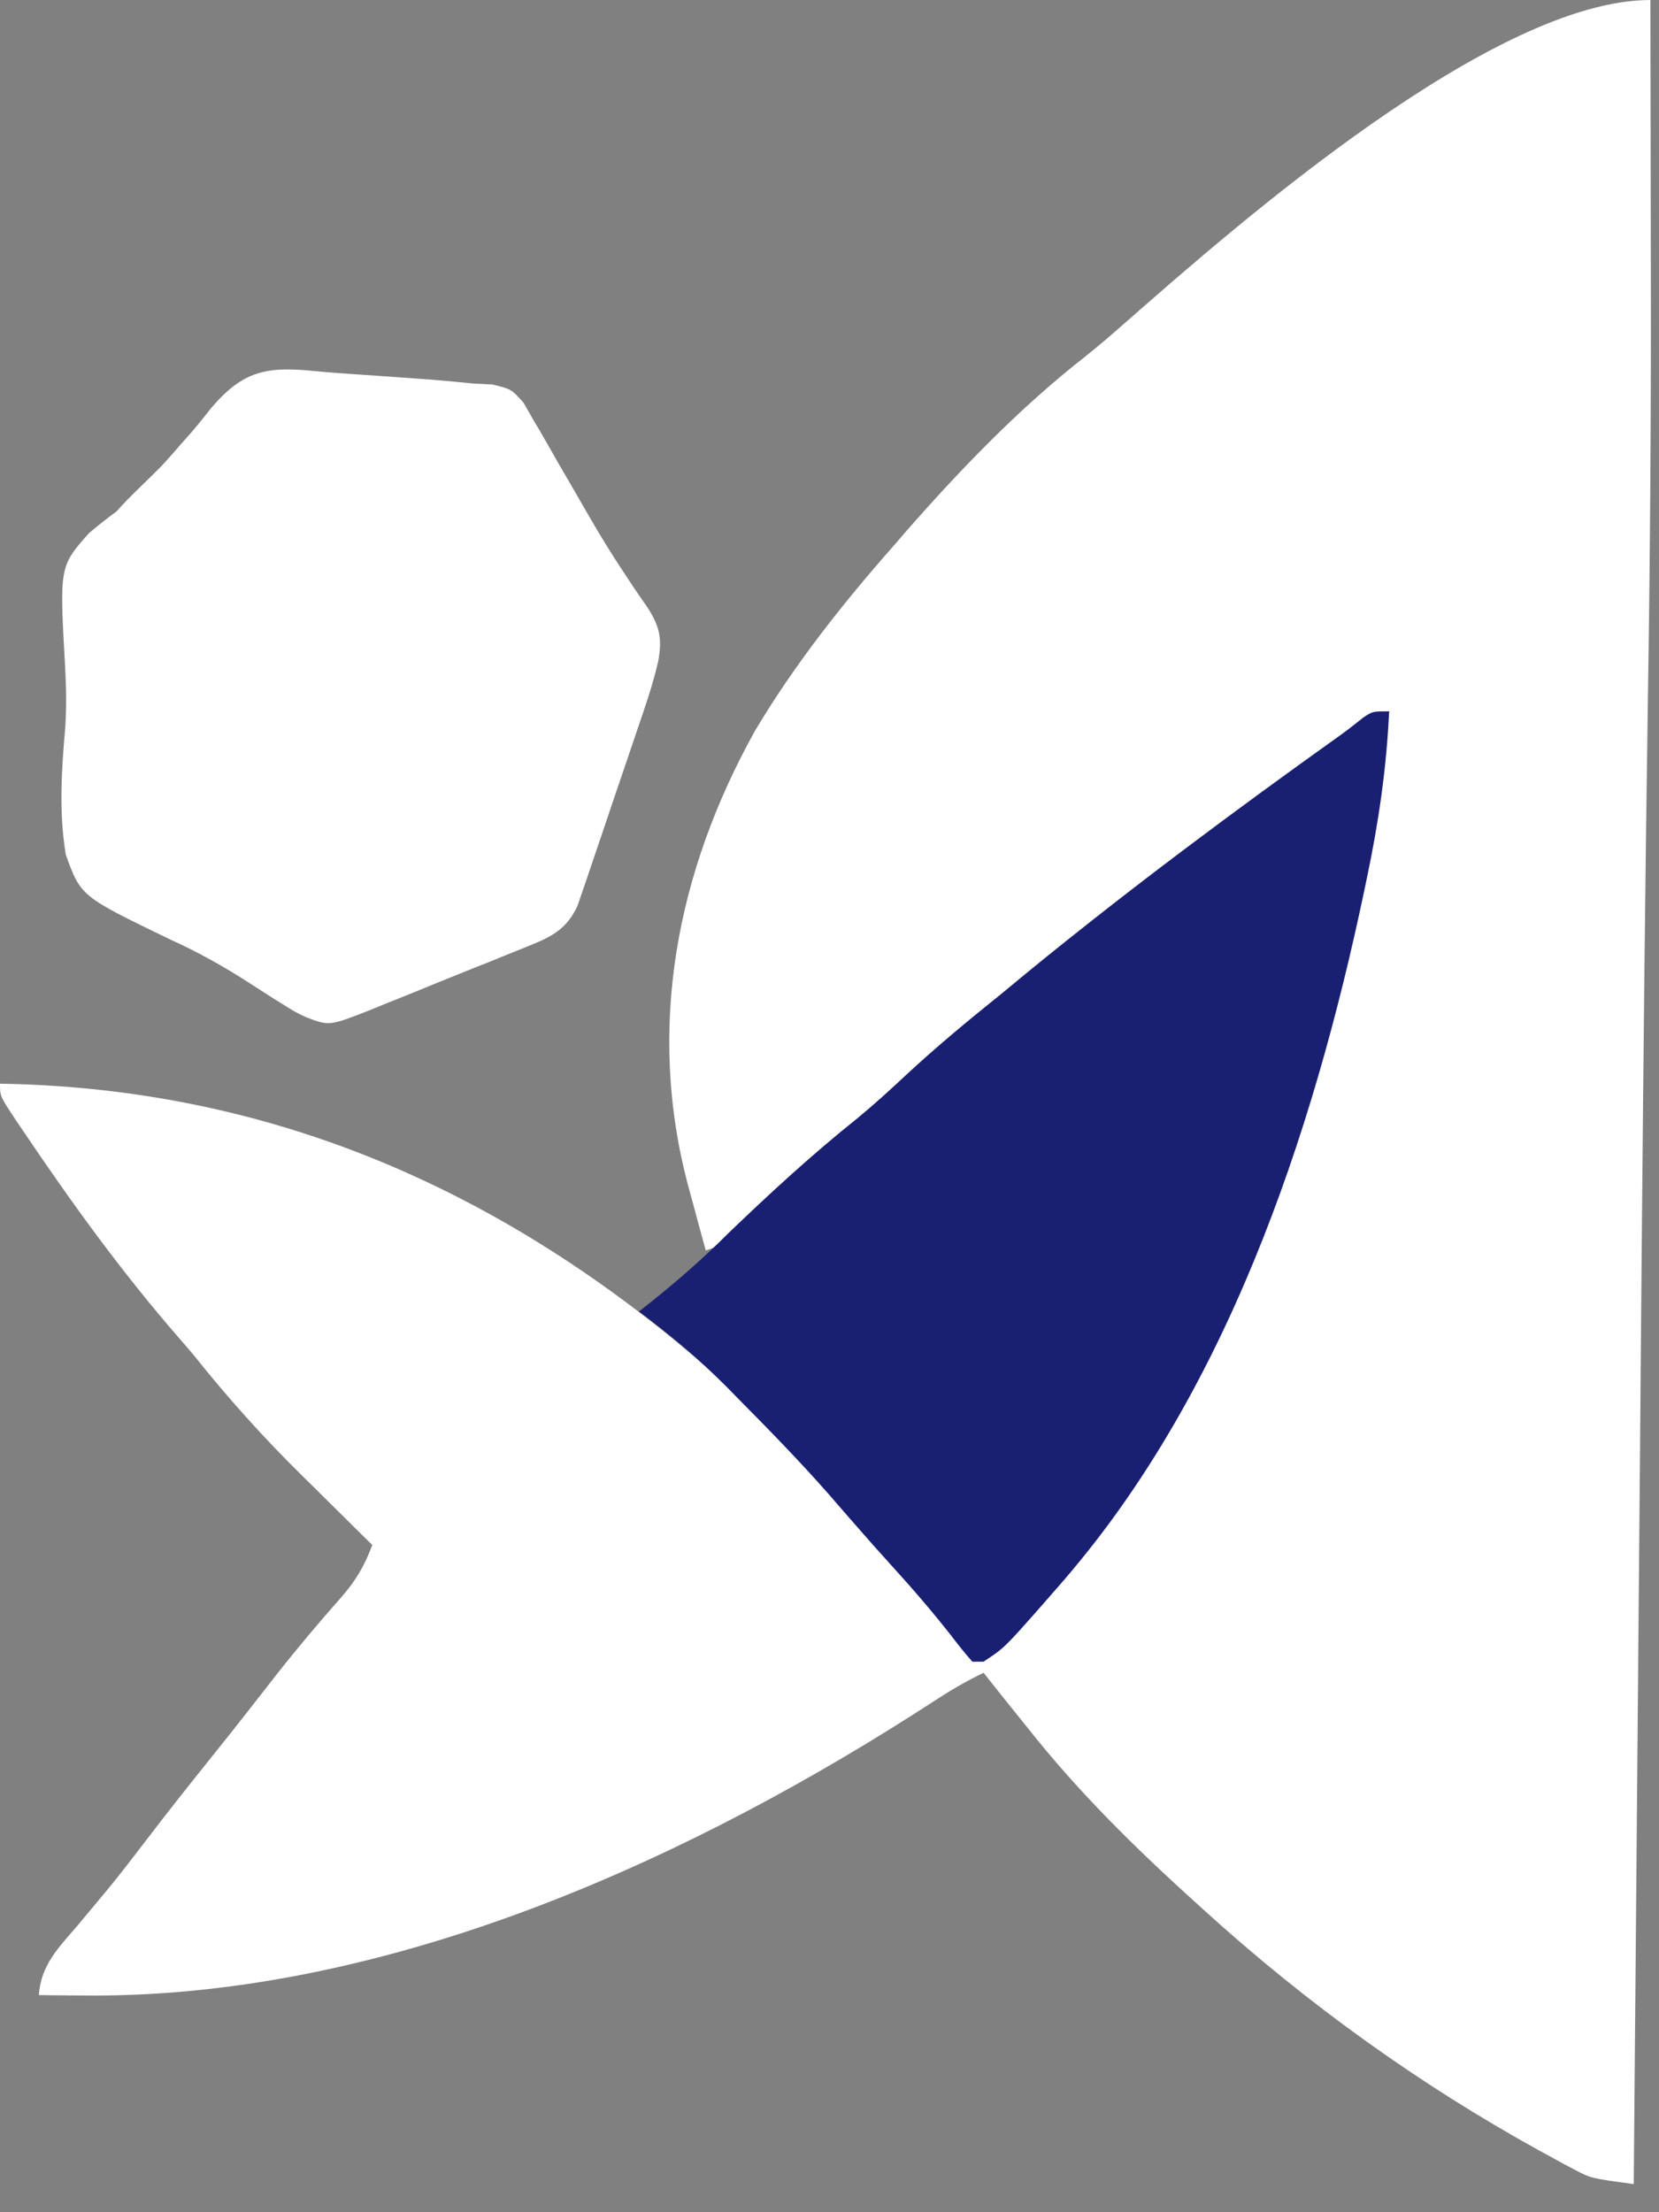
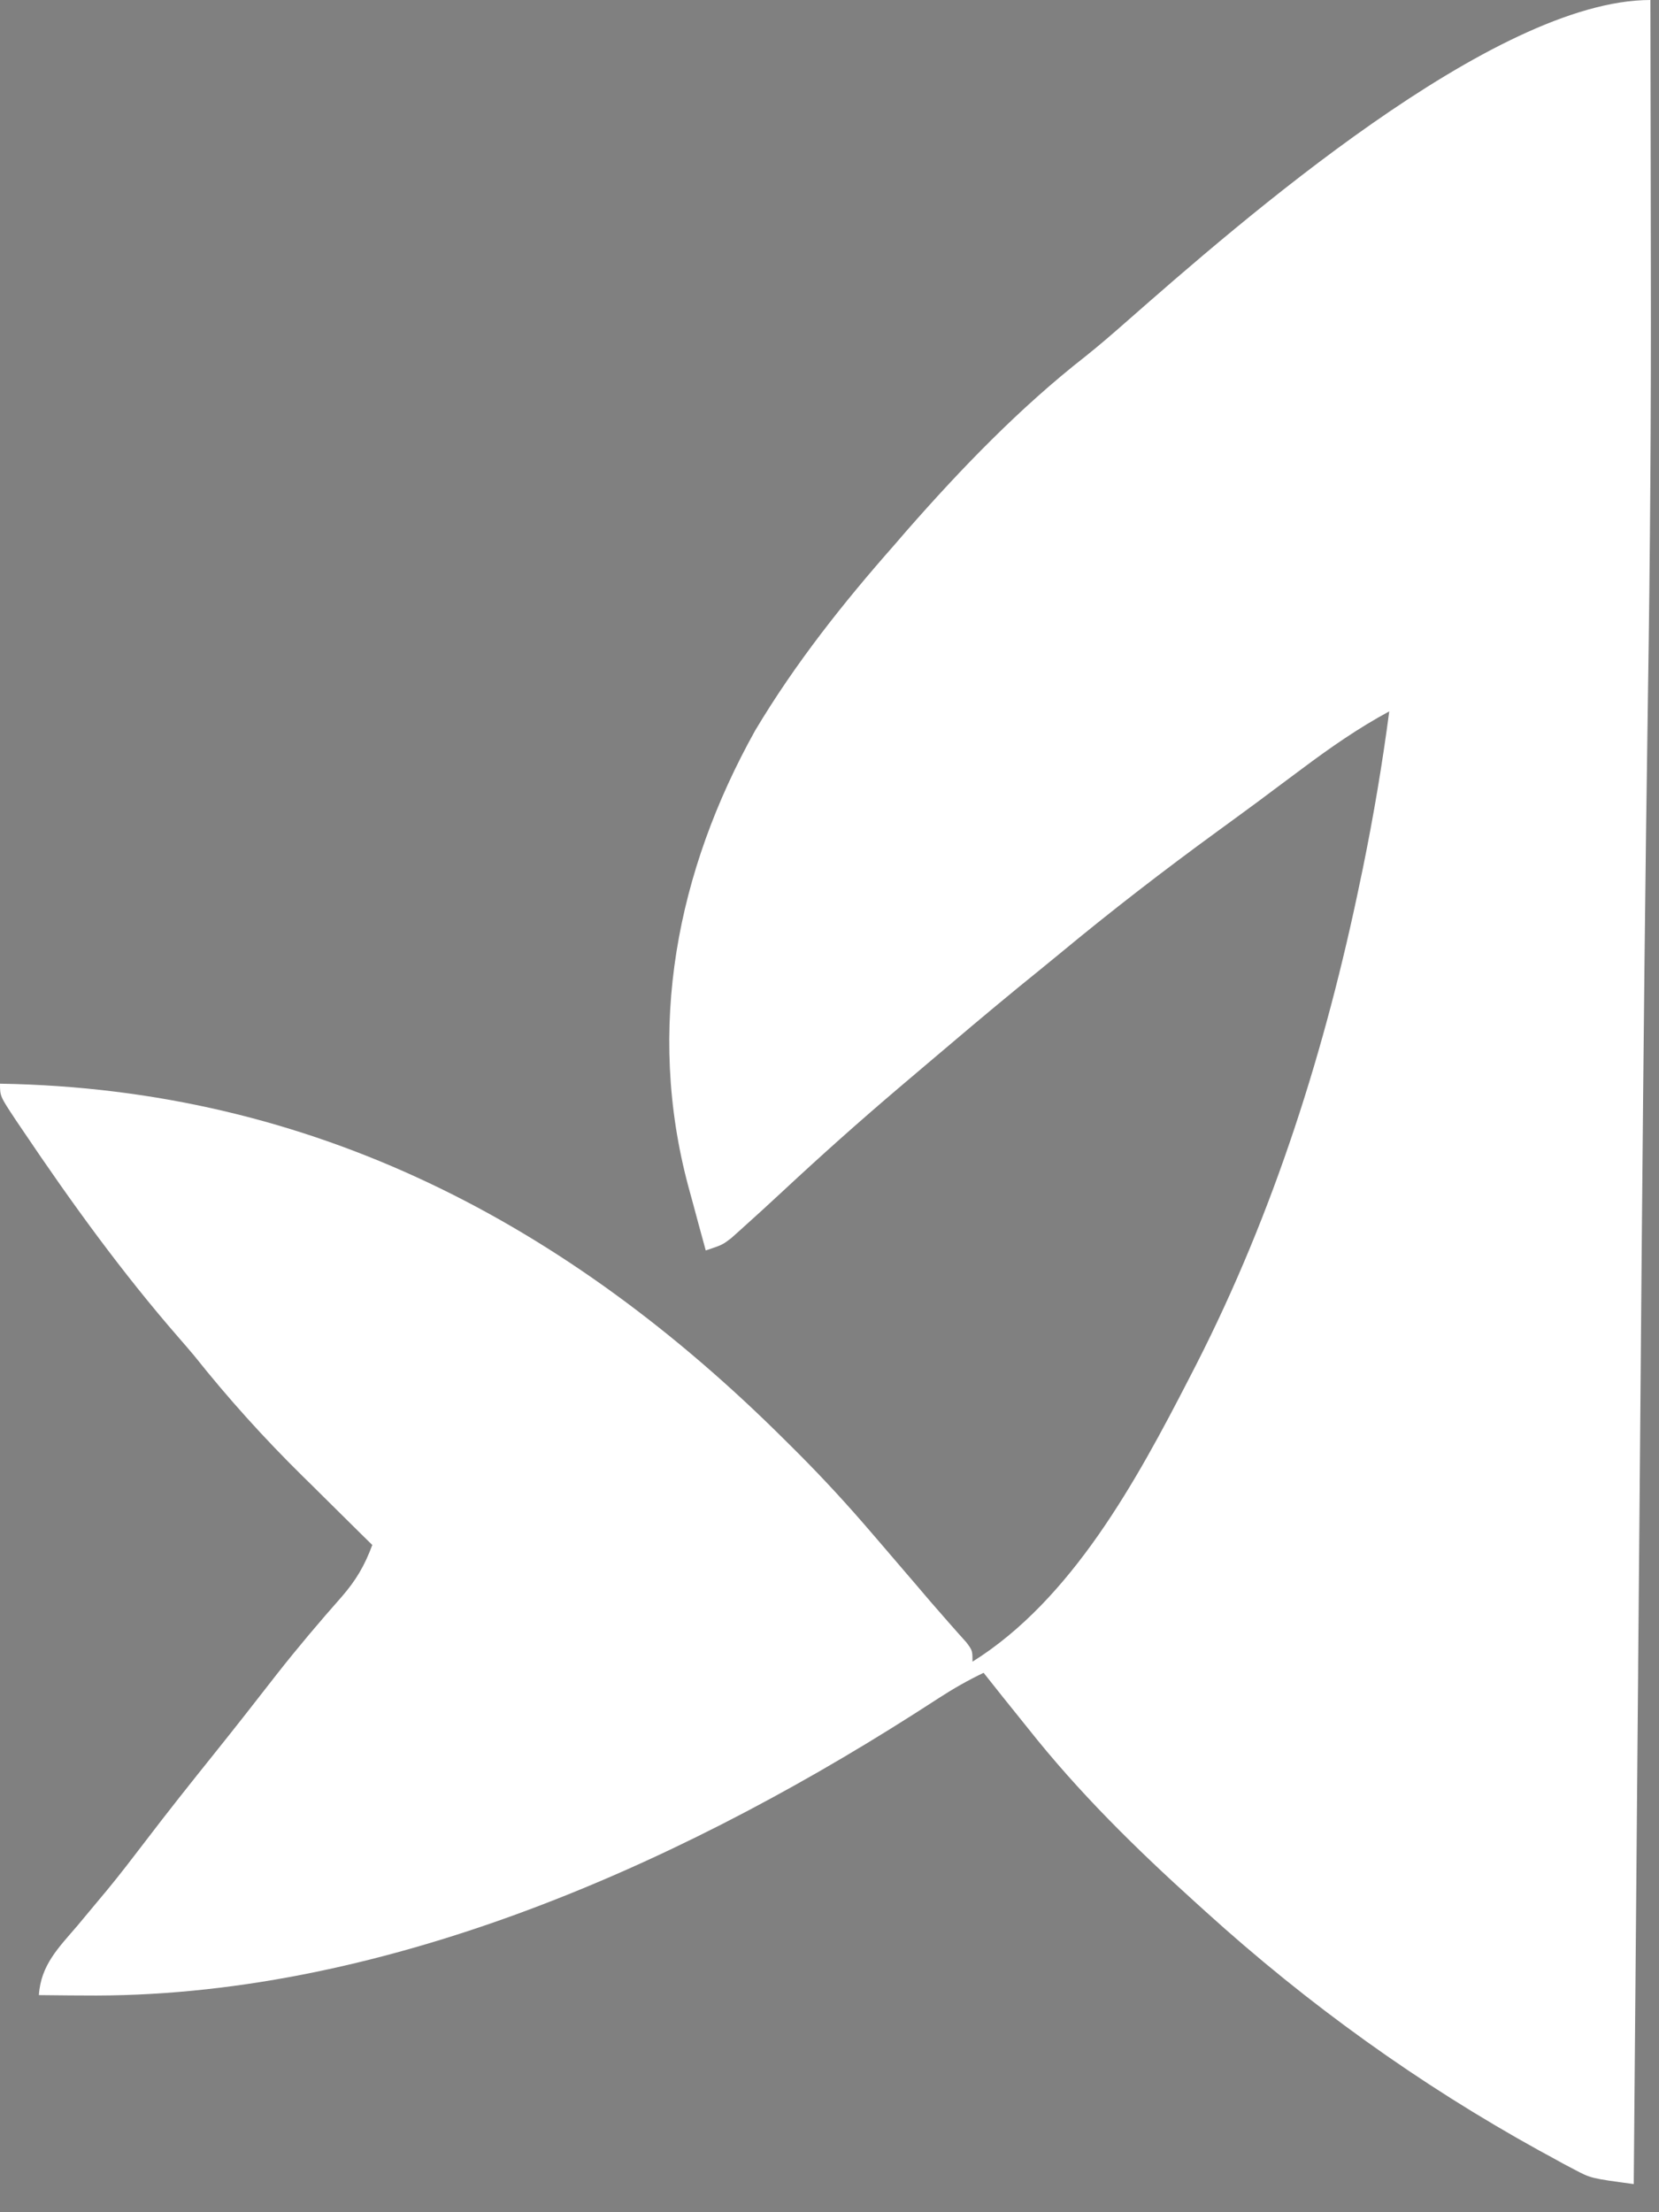
<svg xmlns="http://www.w3.org/2000/svg" width="27" height="36" viewBox="0 0 27 36" fill="none">
  <rect x="0" y="0" width="27" height="36" fill="#808080" stroke="none" />
  <path d="M26.86 0C26.862 0.998 26.864 1.995 26.865 2.993C26.865 3.457 26.866 3.921 26.867 4.385C26.872 6.701 26.856 9.017 26.82 11.333C26.776 14.242 26.747 17.151 26.721 20.06C26.72 20.173 26.719 20.286 26.718 20.402C26.706 21.791 26.694 23.18 26.683 24.569C26.675 25.407 26.668 26.246 26.661 27.085C26.661 27.145 26.66 27.205 26.66 27.267C26.657 27.567 26.654 27.868 26.652 28.169C26.631 30.627 26.61 33.084 26.589 35.542C25.891 35.448 25.891 35.448 25.618 35.303C25.559 35.272 25.501 35.241 25.441 35.21C25.38 35.176 25.318 35.142 25.255 35.107C25.189 35.071 25.122 35.035 25.054 34.998C23.093 33.916 21.284 32.614 19.625 31.111C19.573 31.064 19.521 31.017 19.468 30.969C18.483 30.079 17.556 29.169 16.731 28.126C16.593 27.955 16.456 27.783 16.318 27.612C16.215 27.482 16.111 27.352 16.008 27.222C15.755 27.343 15.52 27.477 15.285 27.629C15.182 27.695 15.182 27.695 15.077 27.763C15.003 27.81 14.93 27.857 14.854 27.906C10.907 30.416 6.108 32.528 1.345 32.473C1.276 32.472 1.207 32.472 1.135 32.472C0.968 32.471 0.801 32.469 0.633 32.467C0.664 31.976 0.955 31.694 1.26 31.337C1.369 31.207 1.477 31.077 1.585 30.947C1.638 30.883 1.692 30.819 1.747 30.753C1.957 30.498 2.157 30.237 2.357 29.975C2.724 29.493 3.1 29.02 3.479 28.548C3.828 28.113 4.171 27.675 4.513 27.235C4.849 26.808 5.199 26.394 5.559 25.987C5.795 25.716 5.935 25.476 6.059 25.142C6.001 25.084 5.942 25.026 5.881 24.967C5.659 24.747 5.437 24.528 5.215 24.308C5.12 24.213 5.025 24.119 4.929 24.026C4.297 23.403 3.718 22.762 3.165 22.067C3.082 21.968 2.998 21.87 2.913 21.773C1.987 20.71 1.16 19.567 0.373 18.398C0.316 18.314 0.316 18.314 0.257 18.227C0 17.839 0 17.839 0 17.635C5.104 17.719 9.247 19.922 12.78 23.44C12.848 23.508 12.916 23.576 12.986 23.645C13.409 24.069 13.81 24.506 14.199 24.961C14.246 25.015 14.293 25.07 14.341 25.126C14.477 25.284 14.612 25.442 14.747 25.6C14.791 25.651 14.836 25.703 14.882 25.757C14.97 25.86 15.059 25.964 15.148 26.069C15.244 26.18 15.341 26.291 15.438 26.401C15.488 26.457 15.538 26.513 15.589 26.572C15.634 26.622 15.68 26.674 15.727 26.726C15.827 26.86 15.827 26.86 15.827 27.041C17.448 26.027 18.501 24.086 19.354 22.429C19.391 22.357 19.428 22.285 19.466 22.211C20.738 19.719 21.576 17.057 22.14 14.323C22.16 14.226 22.16 14.226 22.181 14.128C22.354 13.28 22.497 12.434 22.61 11.576C22.102 11.851 21.646 12.169 21.185 12.514C21.032 12.628 20.88 12.742 20.727 12.855C20.649 12.913 20.572 12.971 20.492 13.031C20.267 13.197 20.041 13.363 19.815 13.527C18.938 14.166 18.084 14.825 17.249 15.517C17.027 15.7 16.802 15.882 16.578 16.064C16.073 16.478 15.574 16.9 15.076 17.323C14.92 17.456 14.764 17.588 14.607 17.721C13.973 18.26 13.354 18.813 12.745 19.38C12.519 19.59 12.292 19.798 12.062 20.004C12.009 20.052 11.955 20.1 11.9 20.149C11.757 20.258 11.757 20.258 11.486 20.349C11.411 20.078 11.338 19.806 11.265 19.535C11.244 19.459 11.224 19.383 11.202 19.305C10.514 16.731 11.013 14.178 12.29 11.888C12.939 10.8 13.724 9.81 14.56 8.863C14.623 8.791 14.685 8.718 14.749 8.644C15.639 7.628 16.597 6.635 17.662 5.802C17.896 5.616 18.119 5.422 18.343 5.225C20.183 3.609 24.314 0 26.86 0Z" fill="white" />
-   <path d="M22.608 11.576C22.566 12.5 22.436 13.385 22.246 14.289C22.232 14.355 22.218 14.421 22.204 14.49C21.367 18.476 19.935 22.769 17.181 25.865C17.109 25.948 17.037 26.031 16.963 26.117C16.343 26.82 16.343 26.82 16.006 27.041C15.946 27.041 15.886 27.041 15.825 27.041C15.712 26.914 15.606 26.781 15.502 26.645C15.178 26.229 14.837 25.836 14.482 25.446C14.309 25.256 14.139 25.064 13.971 24.871C13.919 24.812 13.867 24.753 13.814 24.692C13.706 24.568 13.599 24.444 13.491 24.32C13.022 23.786 12.527 23.279 12.026 22.773C11.959 22.705 11.891 22.636 11.822 22.565C11.374 22.117 10.907 21.72 10.398 21.343C10.462 21.293 10.525 21.243 10.591 21.191C11.031 20.837 11.446 20.477 11.845 20.077C12.526 19.422 13.216 18.787 13.955 18.197C14.225 17.974 14.483 17.739 14.739 17.5C15.234 17.04 15.75 16.612 16.277 16.189C16.437 16.057 16.597 15.925 16.757 15.793C18.398 14.453 20.098 13.188 21.822 11.958C21.945 11.869 22.065 11.775 22.184 11.679C22.336 11.576 22.336 11.576 22.608 11.576Z" fill="#1A2071" />
-   <path d="M5.116 6.038C5.383 6.064 5.65 6.082 5.918 6.1C7.103 6.182 7.103 6.182 7.687 6.24C7.849 6.248 7.849 6.248 8.014 6.257C8.32 6.331 8.32 6.331 8.519 6.551C8.574 6.647 8.629 6.743 8.686 6.843C8.717 6.895 8.748 6.947 8.78 7.001C8.879 7.17 8.975 7.341 9.072 7.512C9.139 7.629 9.207 7.745 9.275 7.861C9.376 8.035 9.476 8.208 9.576 8.382C9.762 8.705 9.955 9.02 10.162 9.331C10.226 9.428 10.226 9.428 10.292 9.528C10.369 9.642 10.447 9.756 10.526 9.868C10.736 10.186 10.779 10.383 10.714 10.755C10.627 11.134 10.501 11.499 10.375 11.866C10.331 11.996 10.331 11.996 10.286 12.129C10.224 12.311 10.162 12.494 10.1 12.676C10.004 12.955 9.91 13.235 9.816 13.515C9.756 13.693 9.695 13.87 9.635 14.048C9.607 14.131 9.579 14.215 9.55 14.301C9.523 14.379 9.496 14.456 9.469 14.536C9.445 14.604 9.422 14.673 9.398 14.743C9.241 15.08 9.025 15.222 8.688 15.359C8.581 15.403 8.581 15.403 8.473 15.447C8.396 15.478 8.32 15.508 8.241 15.54C8.163 15.572 8.084 15.604 8.003 15.637C7.836 15.704 7.669 15.771 7.502 15.837C7.247 15.939 6.993 16.043 6.738 16.148C6.576 16.213 6.414 16.278 6.252 16.343C6.138 16.39 6.138 16.39 6.022 16.437C5.358 16.698 5.358 16.698 4.974 16.55C4.807 16.47 4.807 16.47 4.65 16.372C4.589 16.334 4.528 16.297 4.465 16.258C4.329 16.171 4.194 16.084 4.058 15.996C3.636 15.724 3.217 15.491 2.759 15.283C1.315 14.585 1.315 14.585 1.071 13.909C0.955 13.215 1.002 12.531 1.062 11.833C1.084 11.497 1.078 11.175 1.059 10.839C0.968 9.218 0.968 9.218 1.447 8.677C1.594 8.553 1.744 8.434 1.899 8.32C2.025 8.198 2.15 8.074 2.272 7.947C2.331 7.889 2.39 7.831 2.451 7.771C2.619 7.6 2.777 7.423 2.933 7.241C2.985 7.182 3.037 7.124 3.091 7.063C3.208 6.928 3.321 6.789 3.431 6.647C3.95 6.035 4.332 5.959 5.116 6.038Z" fill="white" />
-   <path d="M2.712 7.506C2.742 7.596 2.772 7.685 2.803 7.778C2.658 7.91 2.513 8.042 2.367 8.173C2.287 8.247 2.206 8.32 2.123 8.396C1.898 8.592 1.898 8.592 1.627 8.772C1.77 8.42 2.001 8.2 2.271 7.936C2.354 7.855 2.436 7.775 2.521 7.691C2.584 7.63 2.647 7.569 2.712 7.506Z" fill="white" />
</svg>